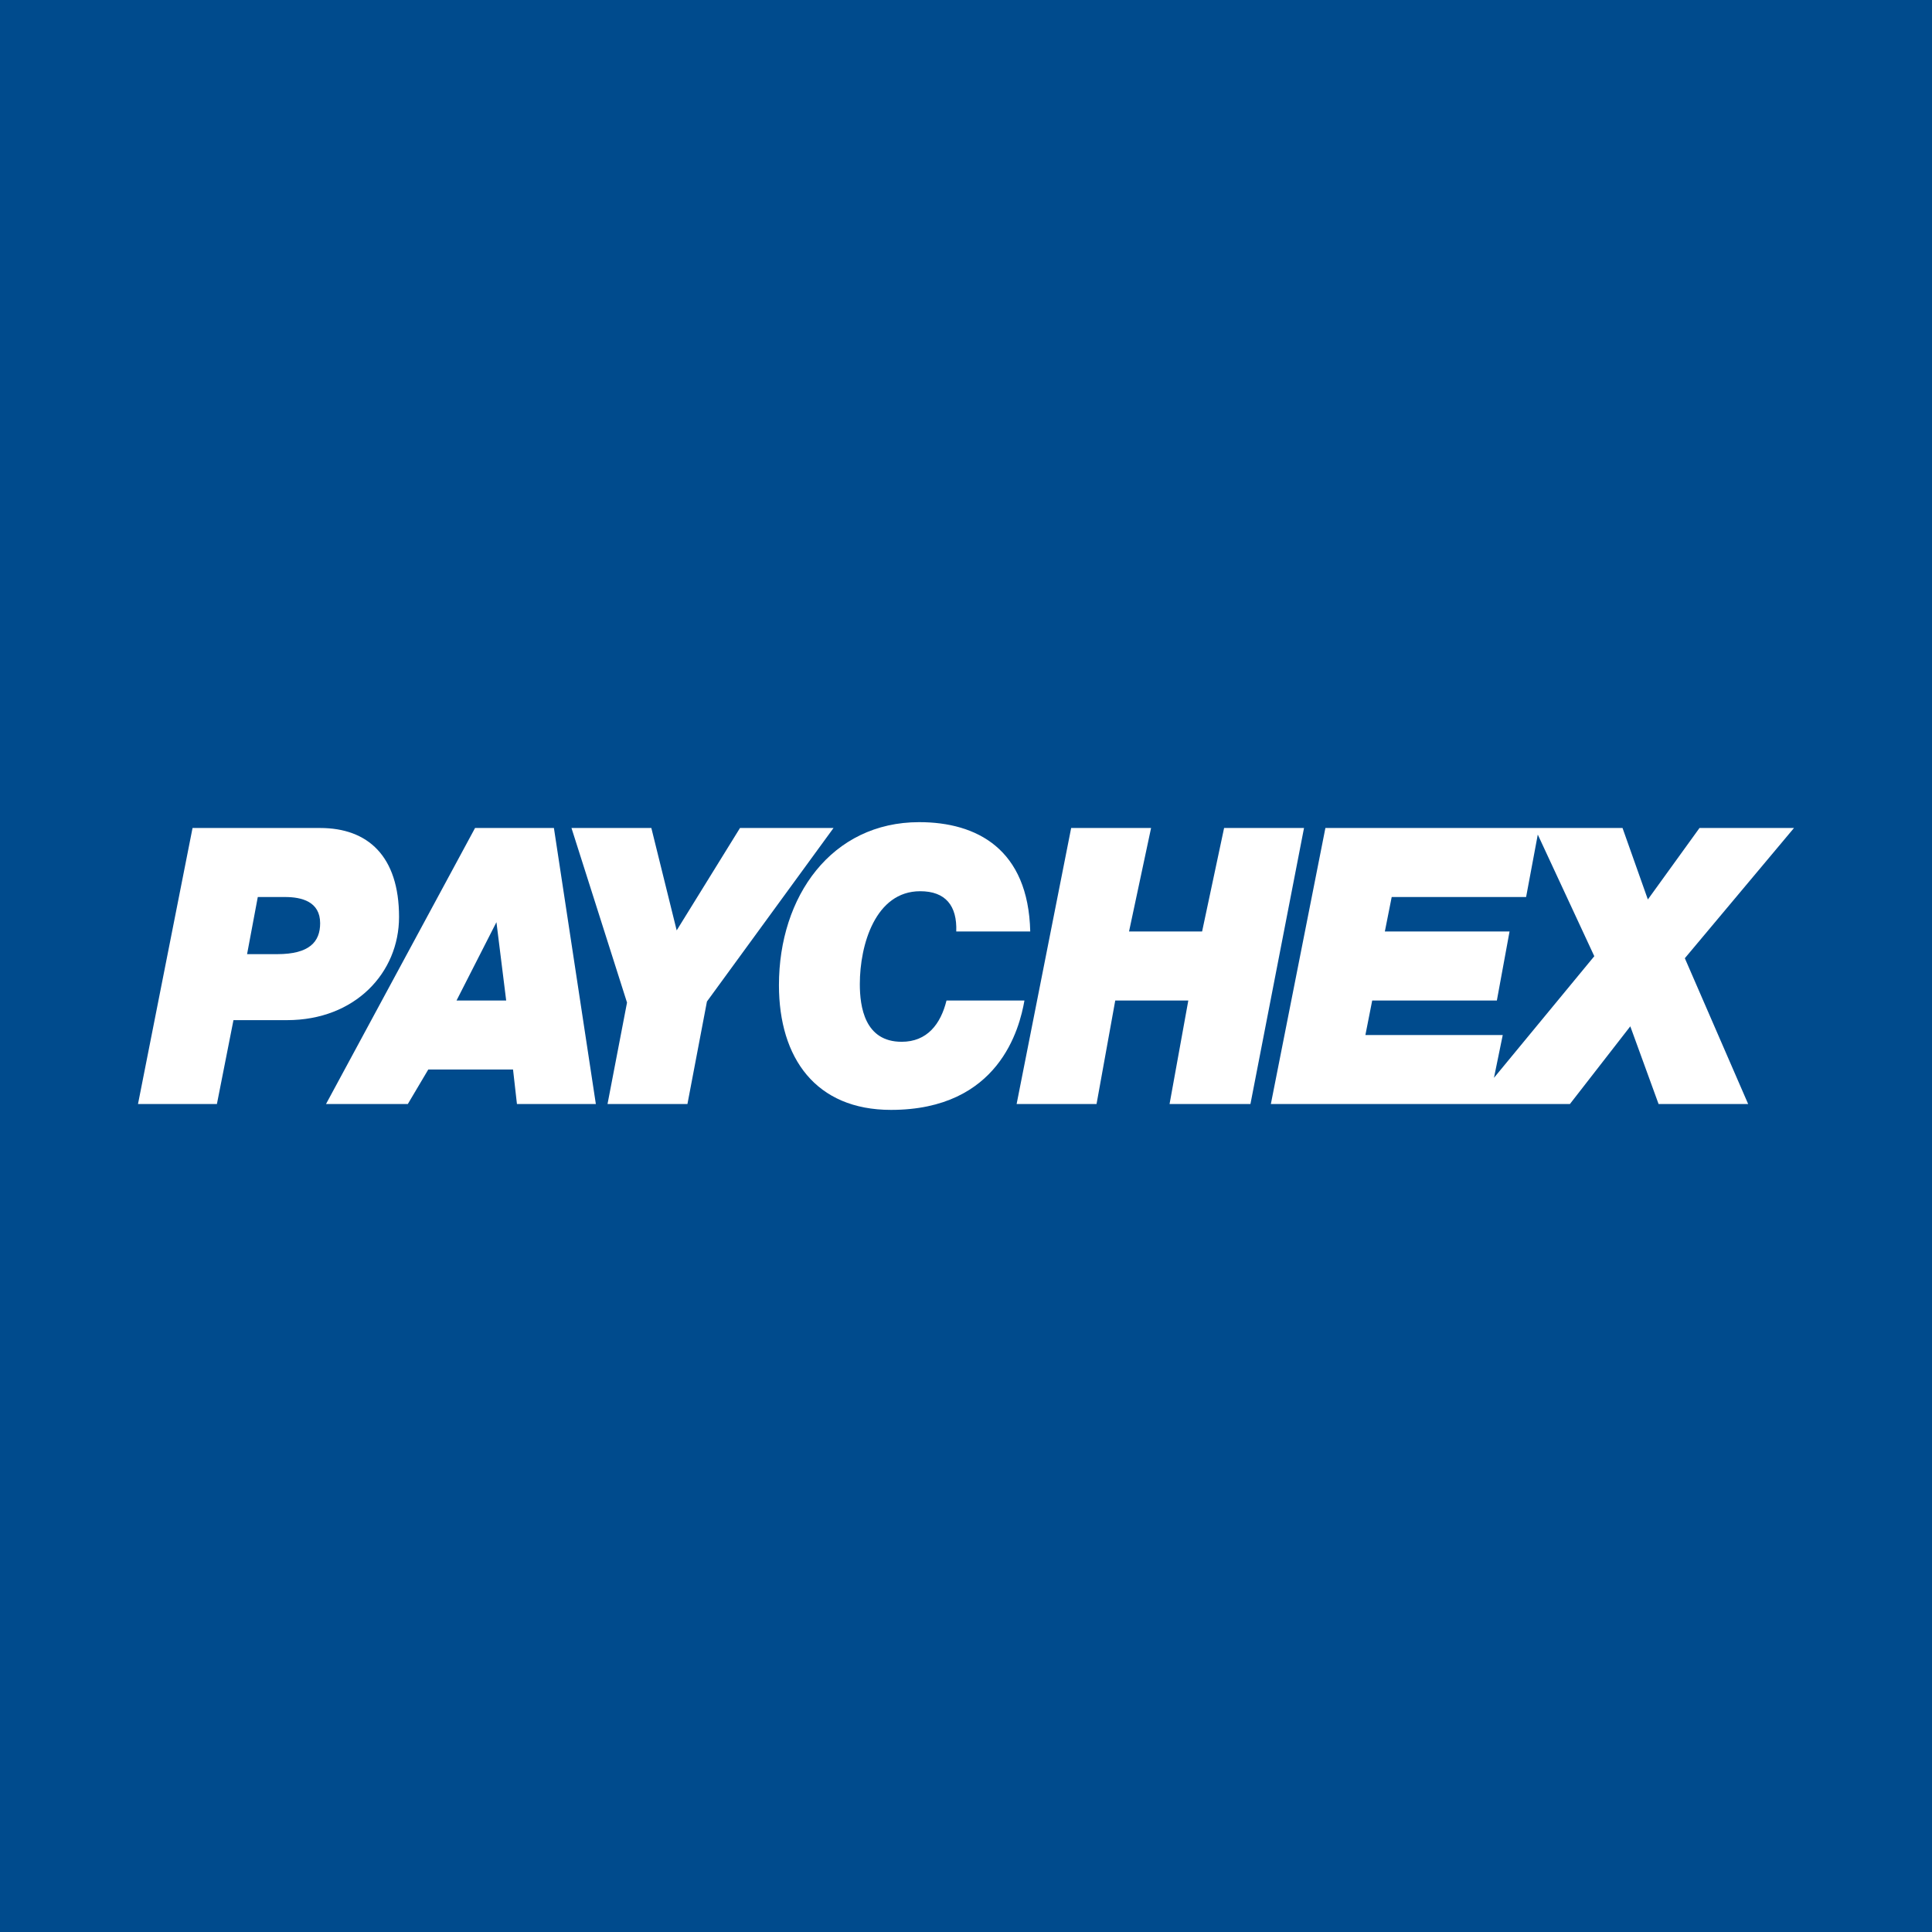
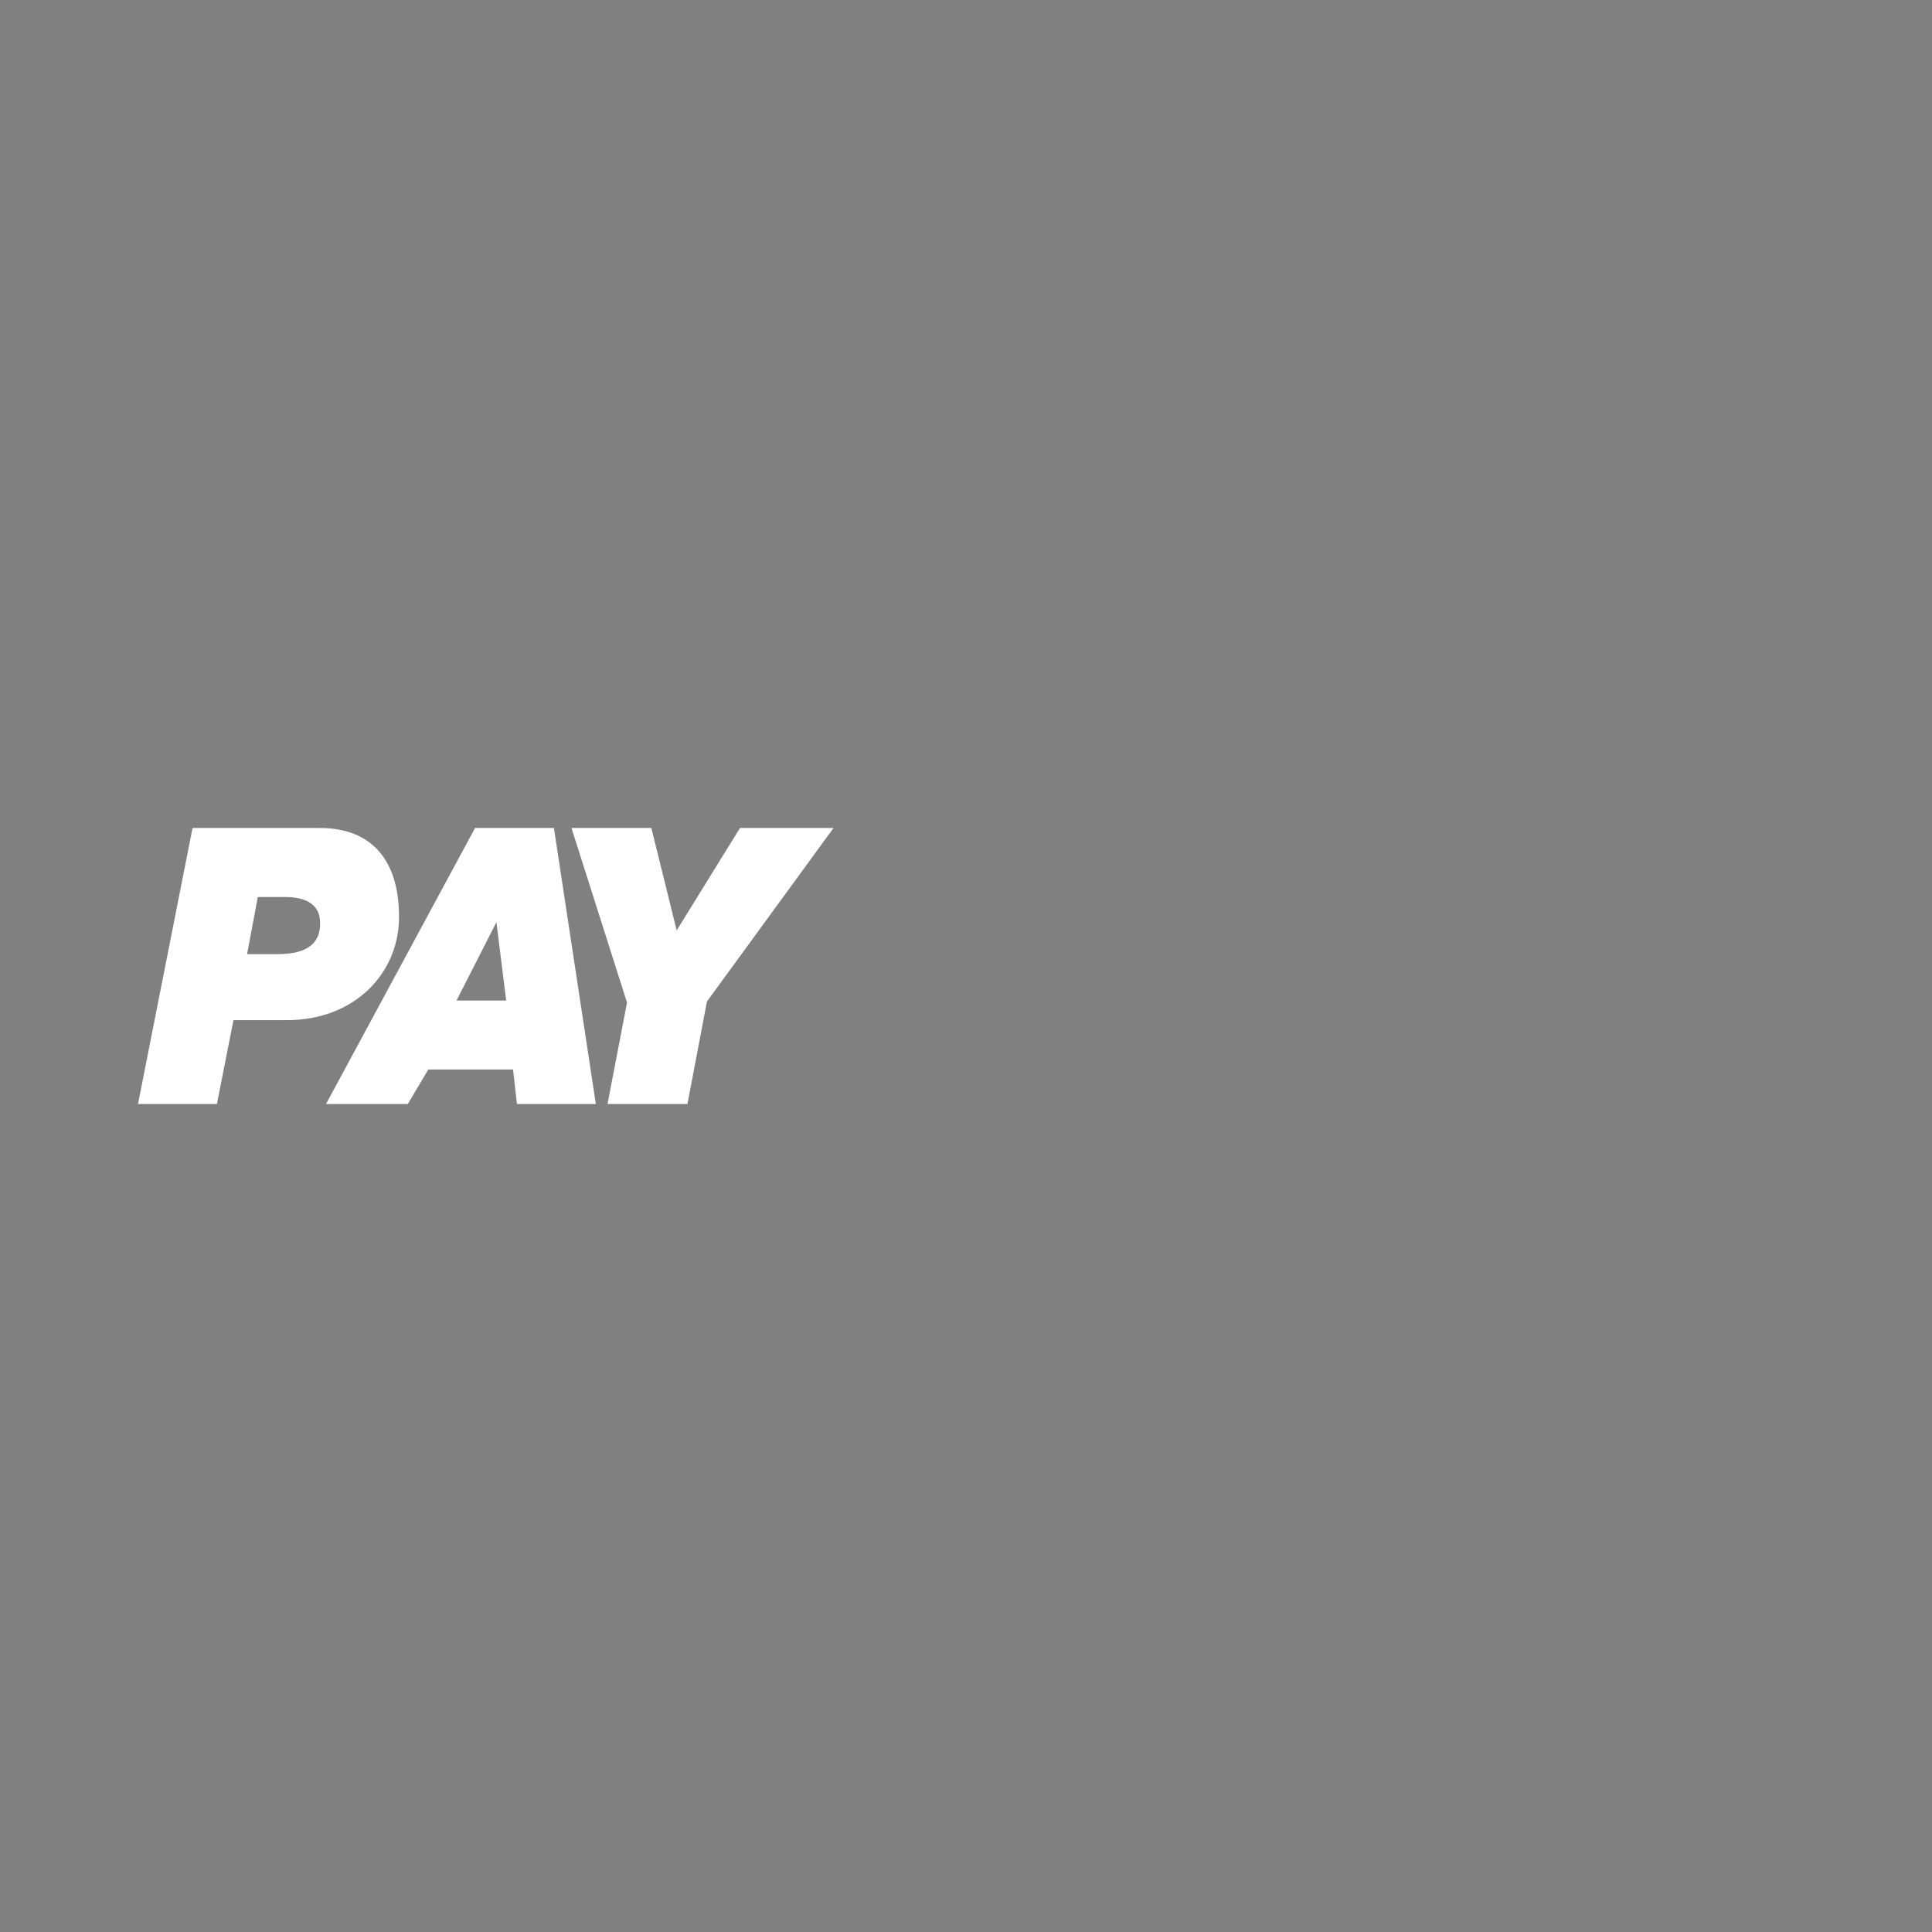
<svg xmlns="http://www.w3.org/2000/svg" width="44" height="44" viewBox="0 0 44 44" fill="none">
  <rect x="0" y="0" width="44" height="44" fill="#808080" stroke="none" />
  <g clip-path="url(#clip0_9157_601)">
-     <path d="M0 0H44V44H0V0Z" fill="#004B8D" />
    <path d="M5.871 20.429H6.492C6.869 20.429 7.291 20.532 7.291 21.026C7.291 21.448 7.048 21.73 6.315 21.73H5.627L5.871 20.429ZM3.143 25.143H4.94L5.317 23.233H6.537C8.089 23.233 9.088 22.152 9.088 20.884C9.088 19.499 8.379 18.857 7.291 18.857H4.385L3.143 25.143ZM11.306 21.002L11.528 22.786H10.397L11.306 21.002ZM7.425 25.143H9.288L9.754 24.357H11.684L11.773 25.143H13.57L12.615 18.857H10.819L7.425 25.143ZM13.015 18.857H14.834L15.411 21.189L16.853 18.857H18.983L16.1 22.809L15.656 25.143H13.836L14.28 22.833L13.015 18.857Z" fill="white" />
-     <path d="M23.331 22.786C23.22 23.42 22.754 25.277 20.291 25.277C18.583 25.277 17.74 24.102 17.74 22.435C17.74 20.415 18.938 18.724 20.935 18.724C22.244 18.724 23.419 19.335 23.463 21.214H21.778C21.8 20.627 21.534 20.297 20.957 20.297C19.936 20.297 19.582 21.519 19.582 22.411C19.582 22.928 19.692 23.726 20.535 23.726C21.113 23.726 21.423 23.326 21.556 22.786H23.331ZM26.636 25.143L27.063 22.786H25.399L24.973 25.143H23.153L24.395 18.857H26.215L25.713 21.214H27.377L27.878 18.857H29.698L28.478 25.143H26.636ZM40.857 18.857H38.705L37.529 20.485L36.952 18.857H30.185L28.943 25.143H35.754L37.129 23.374L37.773 25.143H39.813L38.371 21.823L40.857 18.857ZM34.024 24.547L34.224 23.572H31.096L31.251 22.786H34.09L34.379 21.214H31.539L31.695 20.429H34.756L35.022 19.007L36.309 21.777L34.024 24.547Z" fill="white" />
  </g>
  <defs>
    <clipPath id="clip0_9157_601">
      <rect width="44" height="44" fill="white" />
    </clipPath>
  </defs>
</svg>